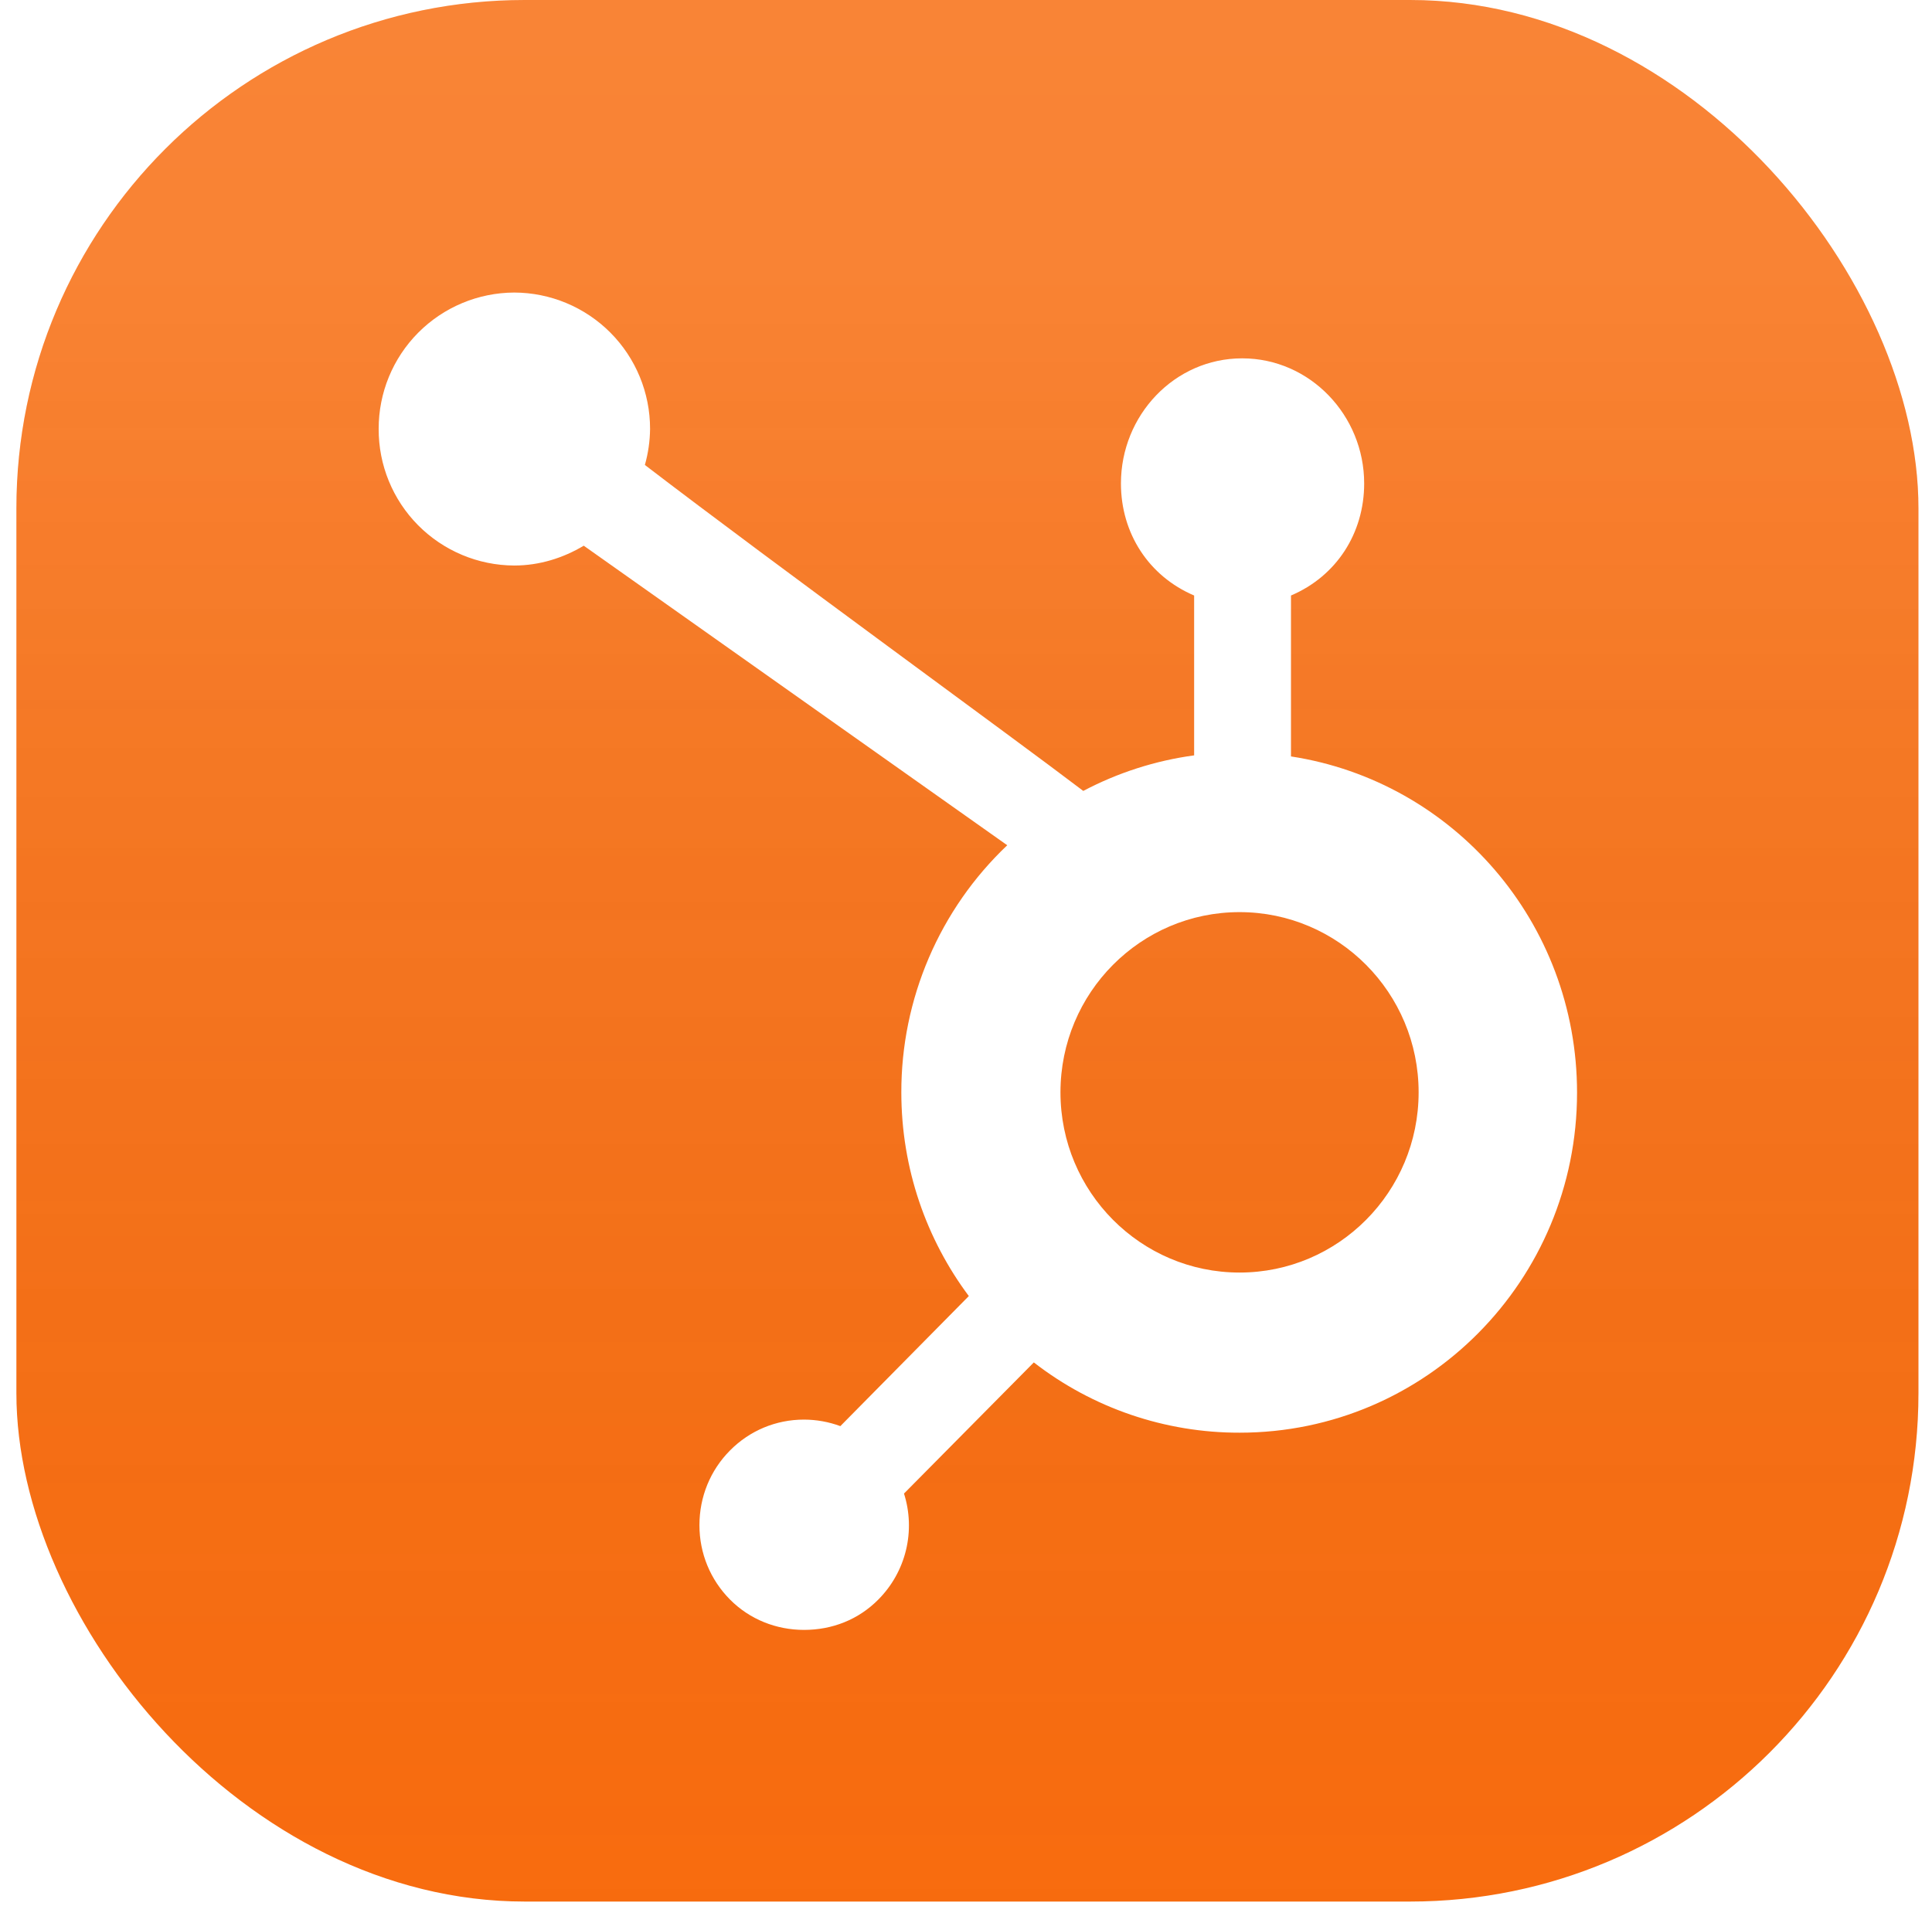
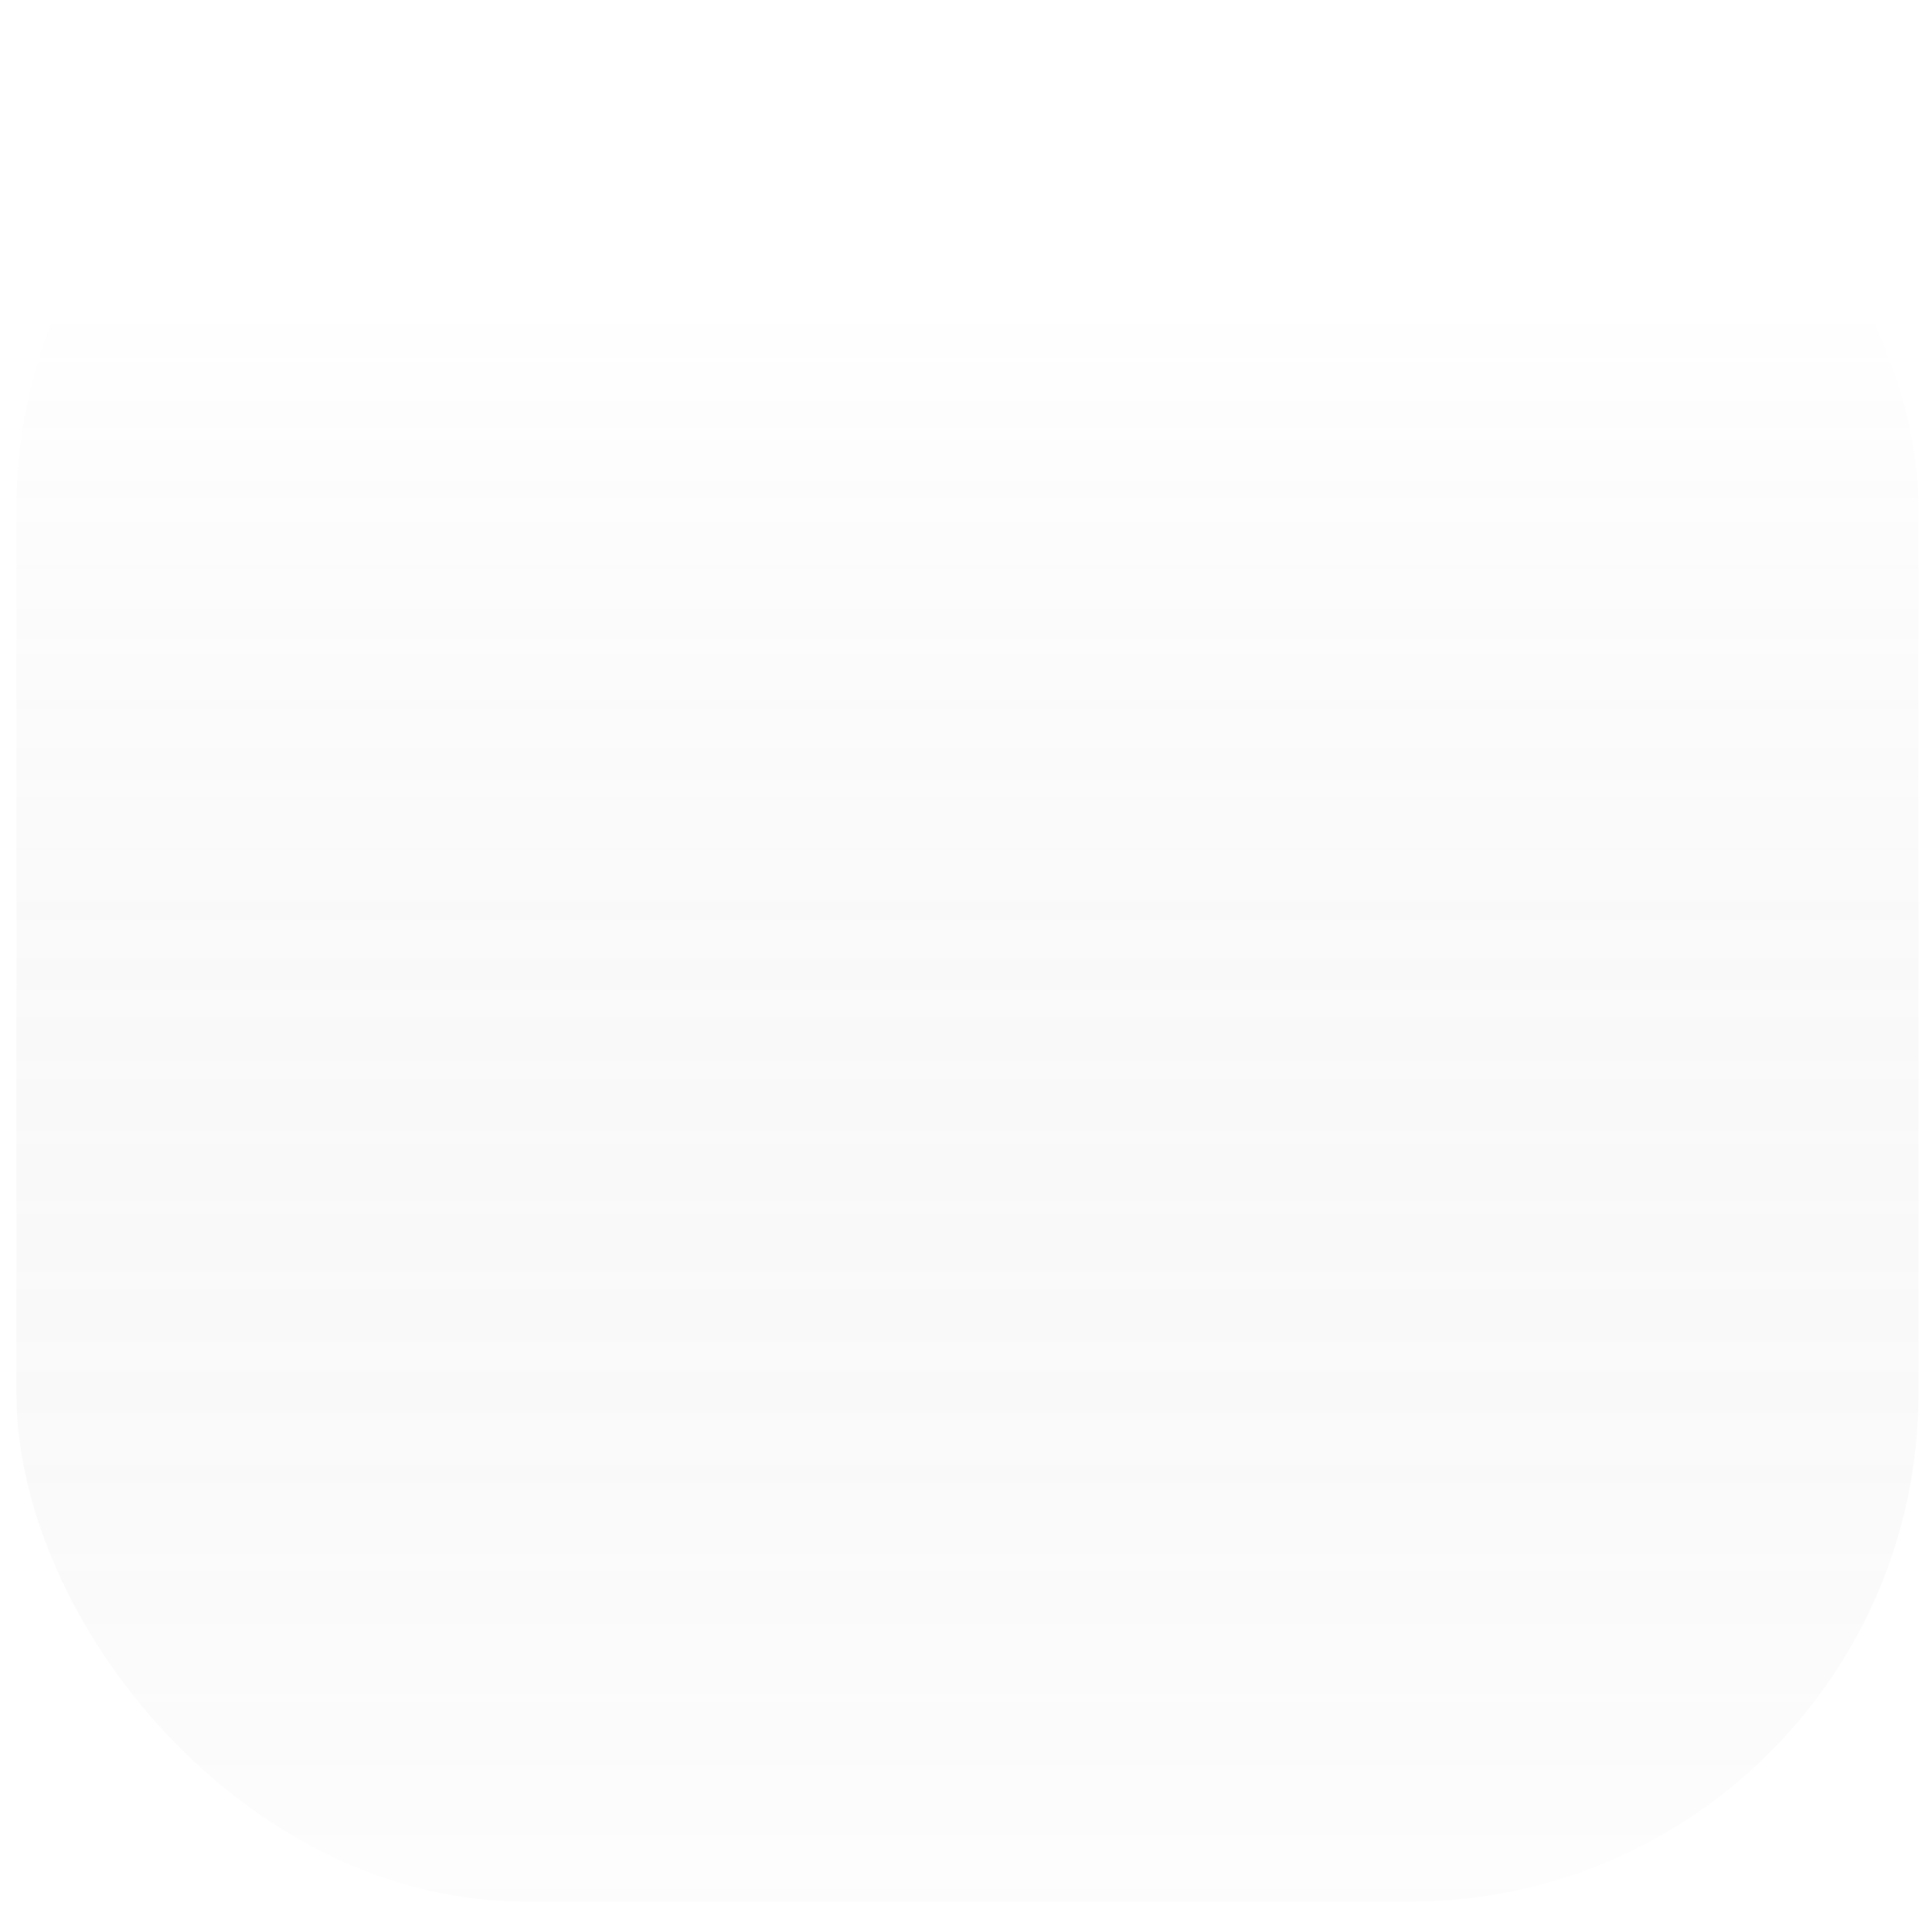
<svg xmlns="http://www.w3.org/2000/svg" width="76" height="75" viewBox="0 0 76 75" fill="none">
  <g filter="url(#filter0_ii_77181_4120)">
-     <rect x="0.645" width="74.822" height="74.822" rx="20" fill="url(#paint0_linear_77181_4120)" />
    <rect x="0.645" width="74.822" height="74.822" rx="20" fill="url(#paint1_linear_77181_4120)" fill-opacity="0.1" style="mix-blend-mode:soft-light" />
  </g>
  <g clip-path="url(#clip0_77181_4120)">
    <path d="M62.037 42.992C62.037 36.291 57.167 30.742 50.784 29.764V23.432C52.571 22.671 53.663 20.985 53.663 19.023C53.663 16.341 51.528 14.1 48.864 14.1C46.2 14.1 44.095 16.341 44.095 19.023C44.095 20.985 45.189 22.671 46.974 23.432V29.722C45.449 29.929 43.973 30.403 42.613 31.121C39.793 28.973 30.615 22.314 25.368 18.295C25.499 17.833 25.567 17.356 25.572 16.876C25.574 15.456 25.012 14.093 24.01 13.087C23.007 12.081 21.646 11.514 20.226 11.511C18.808 11.517 17.451 12.085 16.451 13.091C15.452 14.097 14.893 15.458 14.896 16.876C14.89 18.296 15.448 19.66 16.448 20.668C17.448 21.676 18.807 22.246 20.226 22.252C21.226 22.252 22.156 21.954 22.963 21.472L39.626 33.261L39.622 33.259C38.303 34.511 37.253 36.019 36.537 37.691C35.821 39.362 35.453 41.162 35.456 42.981C35.456 45.992 36.447 48.767 38.111 50.997L33.057 56.115C32.6 55.946 32.116 55.859 31.628 55.858C30.525 55.858 29.492 56.29 28.718 57.071C27.942 57.851 27.514 58.899 27.514 60.011C27.514 61.123 27.944 62.16 28.718 62.94C29.494 63.721 30.536 64.133 31.63 64.133C32.733 64.133 33.766 63.732 34.55 62.94C35.084 62.404 35.461 61.731 35.639 60.995C35.817 60.26 35.79 59.489 35.561 58.768L40.668 53.608C42.984 55.406 45.833 56.379 48.765 56.373C56.104 56.373 62.037 50.381 62.037 42.992ZM48.761 50.072C44.871 50.072 41.716 46.897 41.716 42.981C41.716 39.065 44.869 35.89 48.761 35.89C52.65 35.89 55.805 39.065 55.805 42.981C55.805 46.897 52.65 50.072 48.761 50.072Z" fill="white" />
  </g>
  <defs>
    <filter id="filter0_ii_77181_4120" x="-1.403" y="-2.047" width="78.917" height="78.917" filterUnits="userSpaceOnUse" color-interpolation-filters="sRGB">
      <feFlood flood-opacity="0" result="BackgroundImageFix" />
      <feBlend mode="normal" in="SourceGraphic" in2="BackgroundImageFix" result="shape" />
      <feColorMatrix in="SourceAlpha" type="matrix" values="0 0 0 0 0 0 0 0 0 0 0 0 0 0 0 0 0 0 127 0" result="hardAlpha" />
      <feOffset dx="2.047" dy="2.047" />
      <feGaussianBlur stdDeviation="1.024" />
      <feComposite in2="hardAlpha" operator="arithmetic" k2="-1" k3="1" />
      <feColorMatrix type="matrix" values="0 0 0 0 1 0 0 0 0 1 0 0 0 0 1 0 0 0 0.2 0" />
      <feBlend mode="normal" in2="shape" result="effect1_innerShadow_77181_4120" />
      <feColorMatrix in="SourceAlpha" type="matrix" values="0 0 0 0 0 0 0 0 0 0 0 0 0 0 0 0 0 0 127 0" result="hardAlpha" />
      <feOffset dx="-2.047" dy="-2.047" />
      <feGaussianBlur stdDeviation="1.024" />
      <feComposite in2="hardAlpha" operator="arithmetic" k2="-1" k3="1" />
      <feColorMatrix type="matrix" values="0 0 0 0 0 0 0 0 0 0 0 0 0 0 0 0 0 0 0.05 0" />
      <feBlend mode="normal" in2="effect1_innerShadow_77181_4120" result="effect2_innerShadow_77181_4120" />
    </filter>
    <linearGradient id="paint0_linear_77181_4120" x1="38.056" y1="0" x2="38.056" y2="74.822" gradientUnits="userSpaceOnUse">
      <stop stop-color="#F8761F" />
      <stop offset="1" stop-color="#FA6C0E" />
    </linearGradient>
    <linearGradient id="paint1_linear_77181_4120" x1="38.056" y1="0" x2="38.056" y2="74.822" gradientUnits="userSpaceOnUse">
      <stop offset="0.151" stop-color="white" />
      <stop offset="1" stop-color="#2D2D2D" stop-opacity="0.1" />
    </linearGradient>
    <clipPath id="clip0_77181_4120">
-       <rect width="52.622" height="52.622" fill="white" transform="translate(12.155 11.511)" />
-     </clipPath>
+       </clipPath>
  </defs>
</svg>